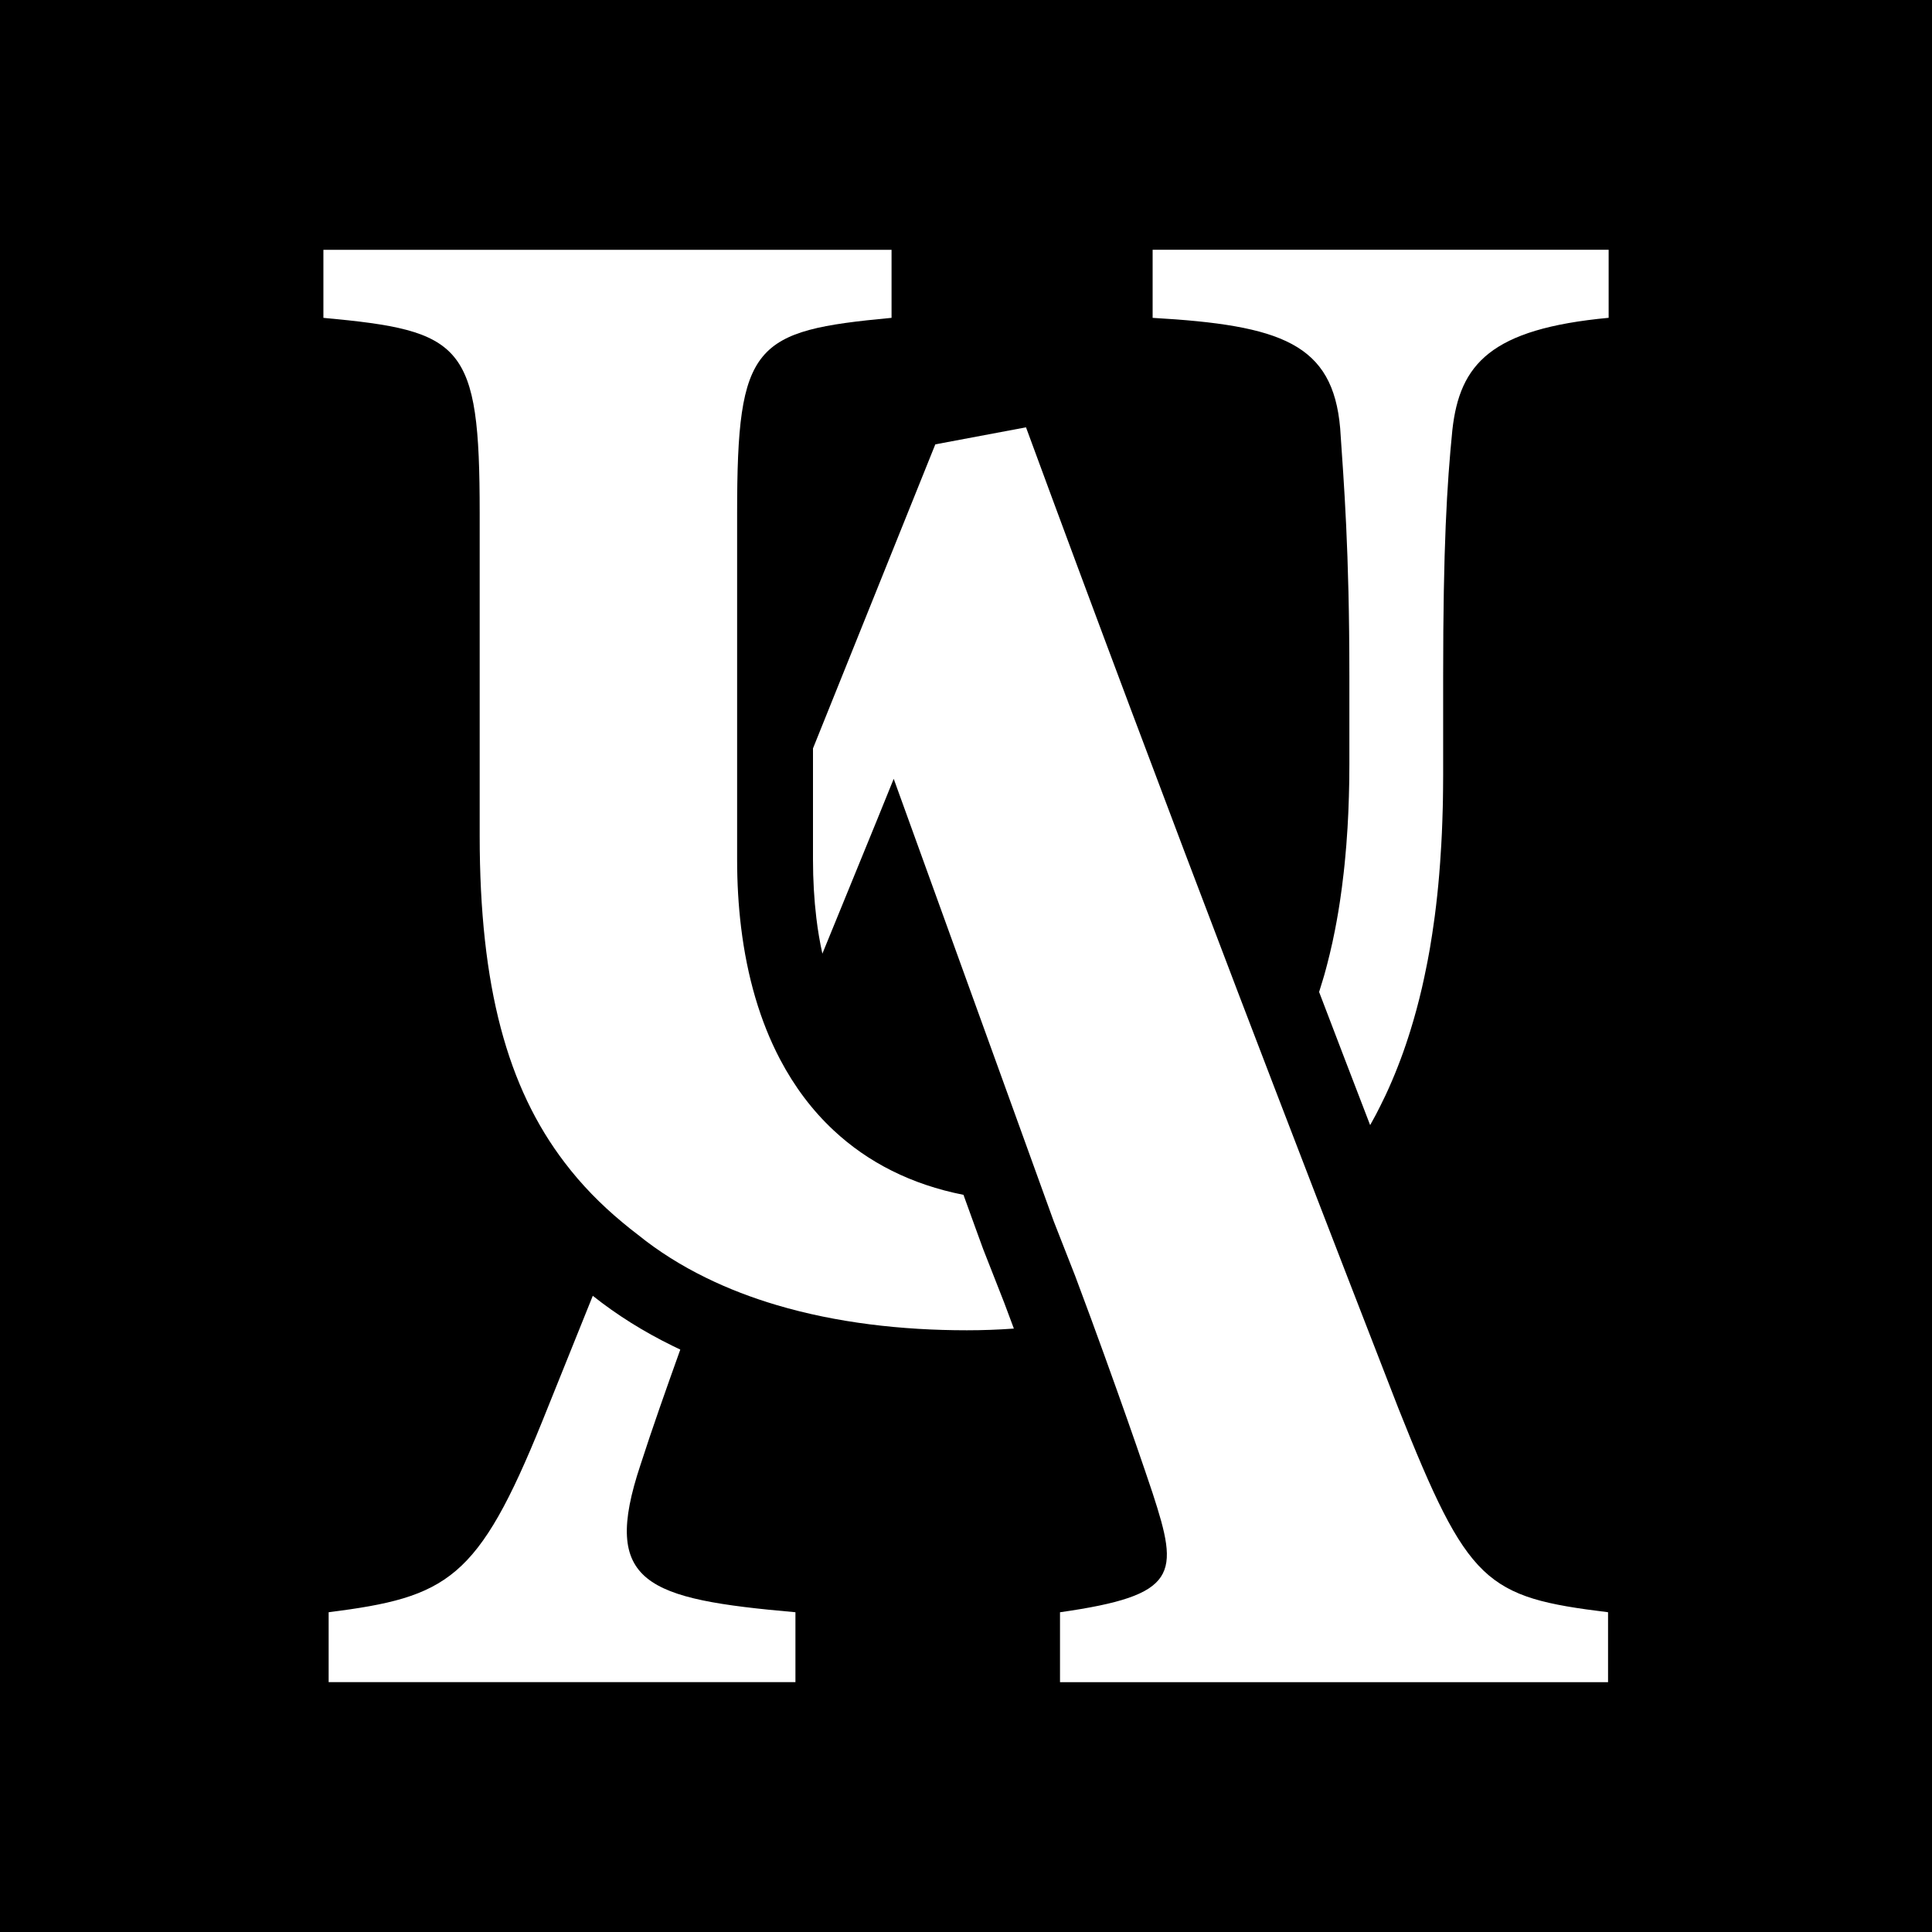
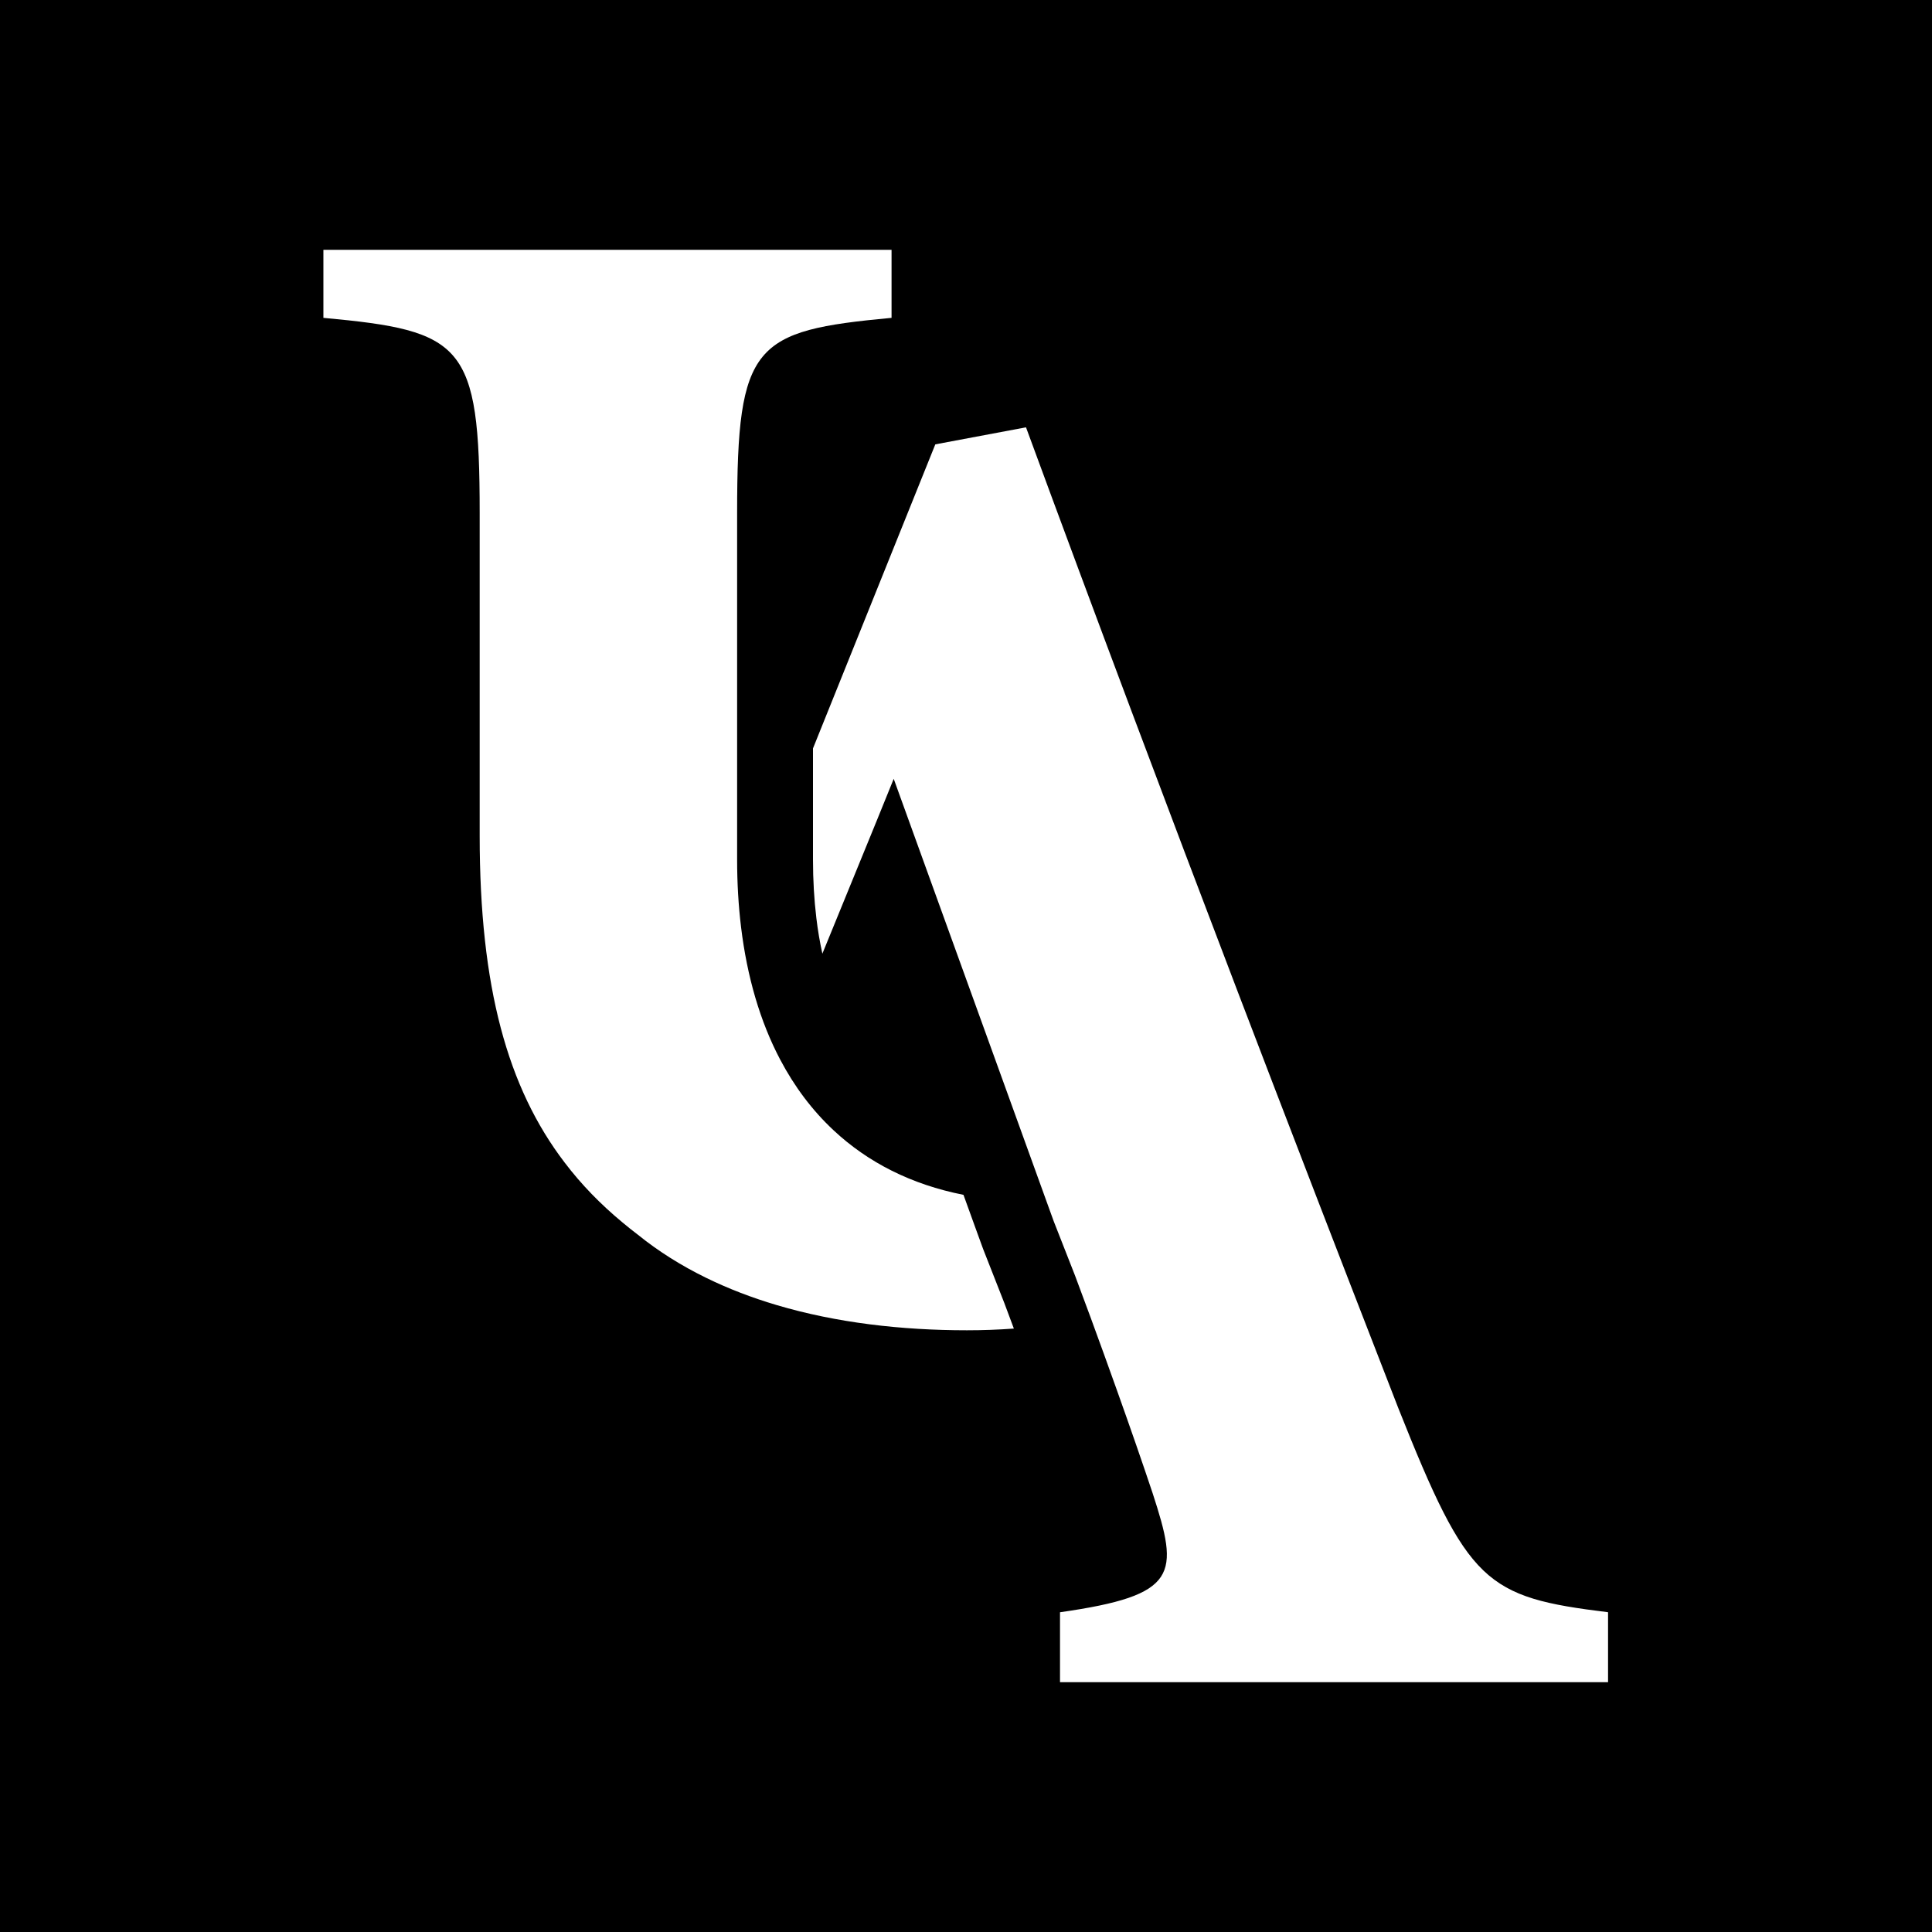
<svg xmlns="http://www.w3.org/2000/svg" id="a" viewBox="0 0 1200 1200">
  <defs>
    <style>.b{fill:#fff;}</style>
  </defs>
  <rect x="-10" y="-10" width="1220" height="1220" />
  <g>
-     <path class="b" d="M397.82,909.84c7.1-22.07,15.97-47.17,24.72-71.59-1.59-.77-3.18-1.53-4.77-2.3-18.06-8.84-34.76-19.3-49.58-31.11l-31.4,78.01c-39.92,98.6-58.71,109.15-132.66,118.54v43.42H494.06v-43.42c-92.74-8.22-120.9-17.62-96.24-91.56Z" />
    <path class="b" d="M998.79,1001.4v43.42h-340.4v-43.42c73.97-10.55,73.97-23.48,57.53-73.94-5.95-17.85-13.7-40.21-22.21-64.05-5.21-14.61-10.69-29.78-16.2-44.78-3.24-8.81-6.51-17.59-9.72-26.16l-13.32-33.97-4.45-12.28-17.09-47.28-77.83-215.2c-13.76,34.14-29.05,71.06-44.31,108.59-1.56-7.07-2.83-14.43-3.74-22.12-1.38-11.49-2.09-23.71-2.09-36.29v-69.08l75.98-188.84,56.33-10.58c42.92,116.69,87.35,234.88,131.8,351.33,7.42,19.41,14.85,38.8,22.24,58.09,8.93,23.3,17.85,46.52,26.78,69.61,6.33,16.41,12.64,32.79,18.97,49.08,10.52,27.25,21.03,54.29,31.46,81.1,43.42,109.15,53.97,117.37,130.27,126.76Z" />
-     <path class="b" d="M715.92,155.18v42.25c79.92,4.57,111.92,16,116.48,68.52,2.3,34.26,5.72,75.39,5.72,154.19v54.38c0,3.12-.03,6.22-.06,9.28,0,1.12-.03,2.24-.06,3.33-.03,2.56-.09,5.1-.18,7.6-.09,3.03-.18,6.04-.32,9.01-.03,.71-.06,1.38-.09,2.09-.12,2.83-.27,5.63-.44,8.4-.21,3.59-.47,7.13-.74,10.63-.21,2.39-.41,4.77-.62,7.1-.29,3.45-.65,6.83-1.03,10.19-.35,3-.71,6.01-1.09,8.96-.32,2.56-.68,5.1-1.06,7.6-.12,.85-.27,1.71-.38,2.5-.27,1.74-.53,3.45-.82,5.16-.65,3.86-1.33,7.63-2.06,11.34-.47,2.5-1,4.98-1.53,7.42-.59,2.68-1.18,5.33-1.83,7.95,0,.06-.03,.12-.06,.18-.41,1.8-.85,3.57-1.33,5.33-.27,1.06-.53,2.09-.82,3.12-.09,.32-.18,.65-.27,.97-.53,2.03-1.09,4.01-1.71,5.98-.74,2.53-1.5,5.01-2.3,7.48,5.3,13.88,10.63,27.81,16,41.83,5.45,14.2,10.66,27.75,15.7,40.86,1.03-1.83,2.03-3.65,3.03-5.51,.24-.47,.5-.94,.77-1.44,.85-1.65,1.71-3.33,2.56-5.04,1-2,2-4.04,2.98-6.1,.06-.12,.09-.24,.18-.35,2.77-5.92,5.36-11.99,7.75-18.12,2.3-5.86,4.42-11.81,6.36-17.85,.41-1.21,.8-2.45,1.18-3.68,2.8-8.96,5.27-18.12,7.42-27.4,.5-2.06,.94-4.15,1.38-6.25,.15-.65,.29-1.33,.41-2,.38-1.77,.77-3.53,1.09-5.3,.21-1.03,.41-2.06,.62-3.12,.35-1.86,.71-3.71,1.03-5.6,.15-.88,.32-1.8,.47-2.68,.44-2.68,.88-5.39,1.3-8.07,.38-2.36,.71-4.74,1.03-7.13,.24-1.47,.44-2.95,.62-4.42,1.09-8.43,2-16.91,2.71-25.45,.21-2.53,.41-5.1,.59-7.63,.21-2.92,.41-5.83,.56-8.75,.06-.8,.12-1.59,.15-2.36,.27-4.8,.5-9.6,.65-14.41,.12-2.92,.21-5.86,.27-8.78,.03-1.41,.06-2.8,.09-4.18,.06-2.27,.09-4.54,.09-6.81,.03-3.03,.06-6.04,.06-9.07v-61.22c0-79.95,2.3-118.78,5.72-153.04,4.57-41.1,23.98-62.81,97.07-69.67v-42.25h-283.22Z" />
    <path class="b" d="M629.7,825.2c-9.69,.71-19.41,1.06-29.14,1.06-40.48,0-80.98-4.63-118.1-15.64-15.32-4.54-30.05-10.16-43.98-17-15.17-7.42-29.4-16.29-42.33-26.75-3.3-2.5-6.48-5.04-9.6-7.66-13.55-11.25-25.51-23.51-35.85-37.15-35.5-46.49-52.76-109-52.76-203v-200.56c0-105.08-10.28-113.07-97.07-121.08v-42.25h352.89v42.25c-85.67,8.01-95.92,16-95.92,121.08v215.41c0,14.58,.82,28.6,2.45,41.98,3.77,30.96,11.84,58.57,24.22,82.1,8.9,16.91,20,31.73,33.32,44.13,21.3,19.89,48.2,33.61,80.6,40.01l7.28,20.12,4.48,12.31,.21,.56,.21,.59,13.2,33.64c1.94,5.21,3.92,10.52,5.92,15.85Z" />
  </g>
</svg>